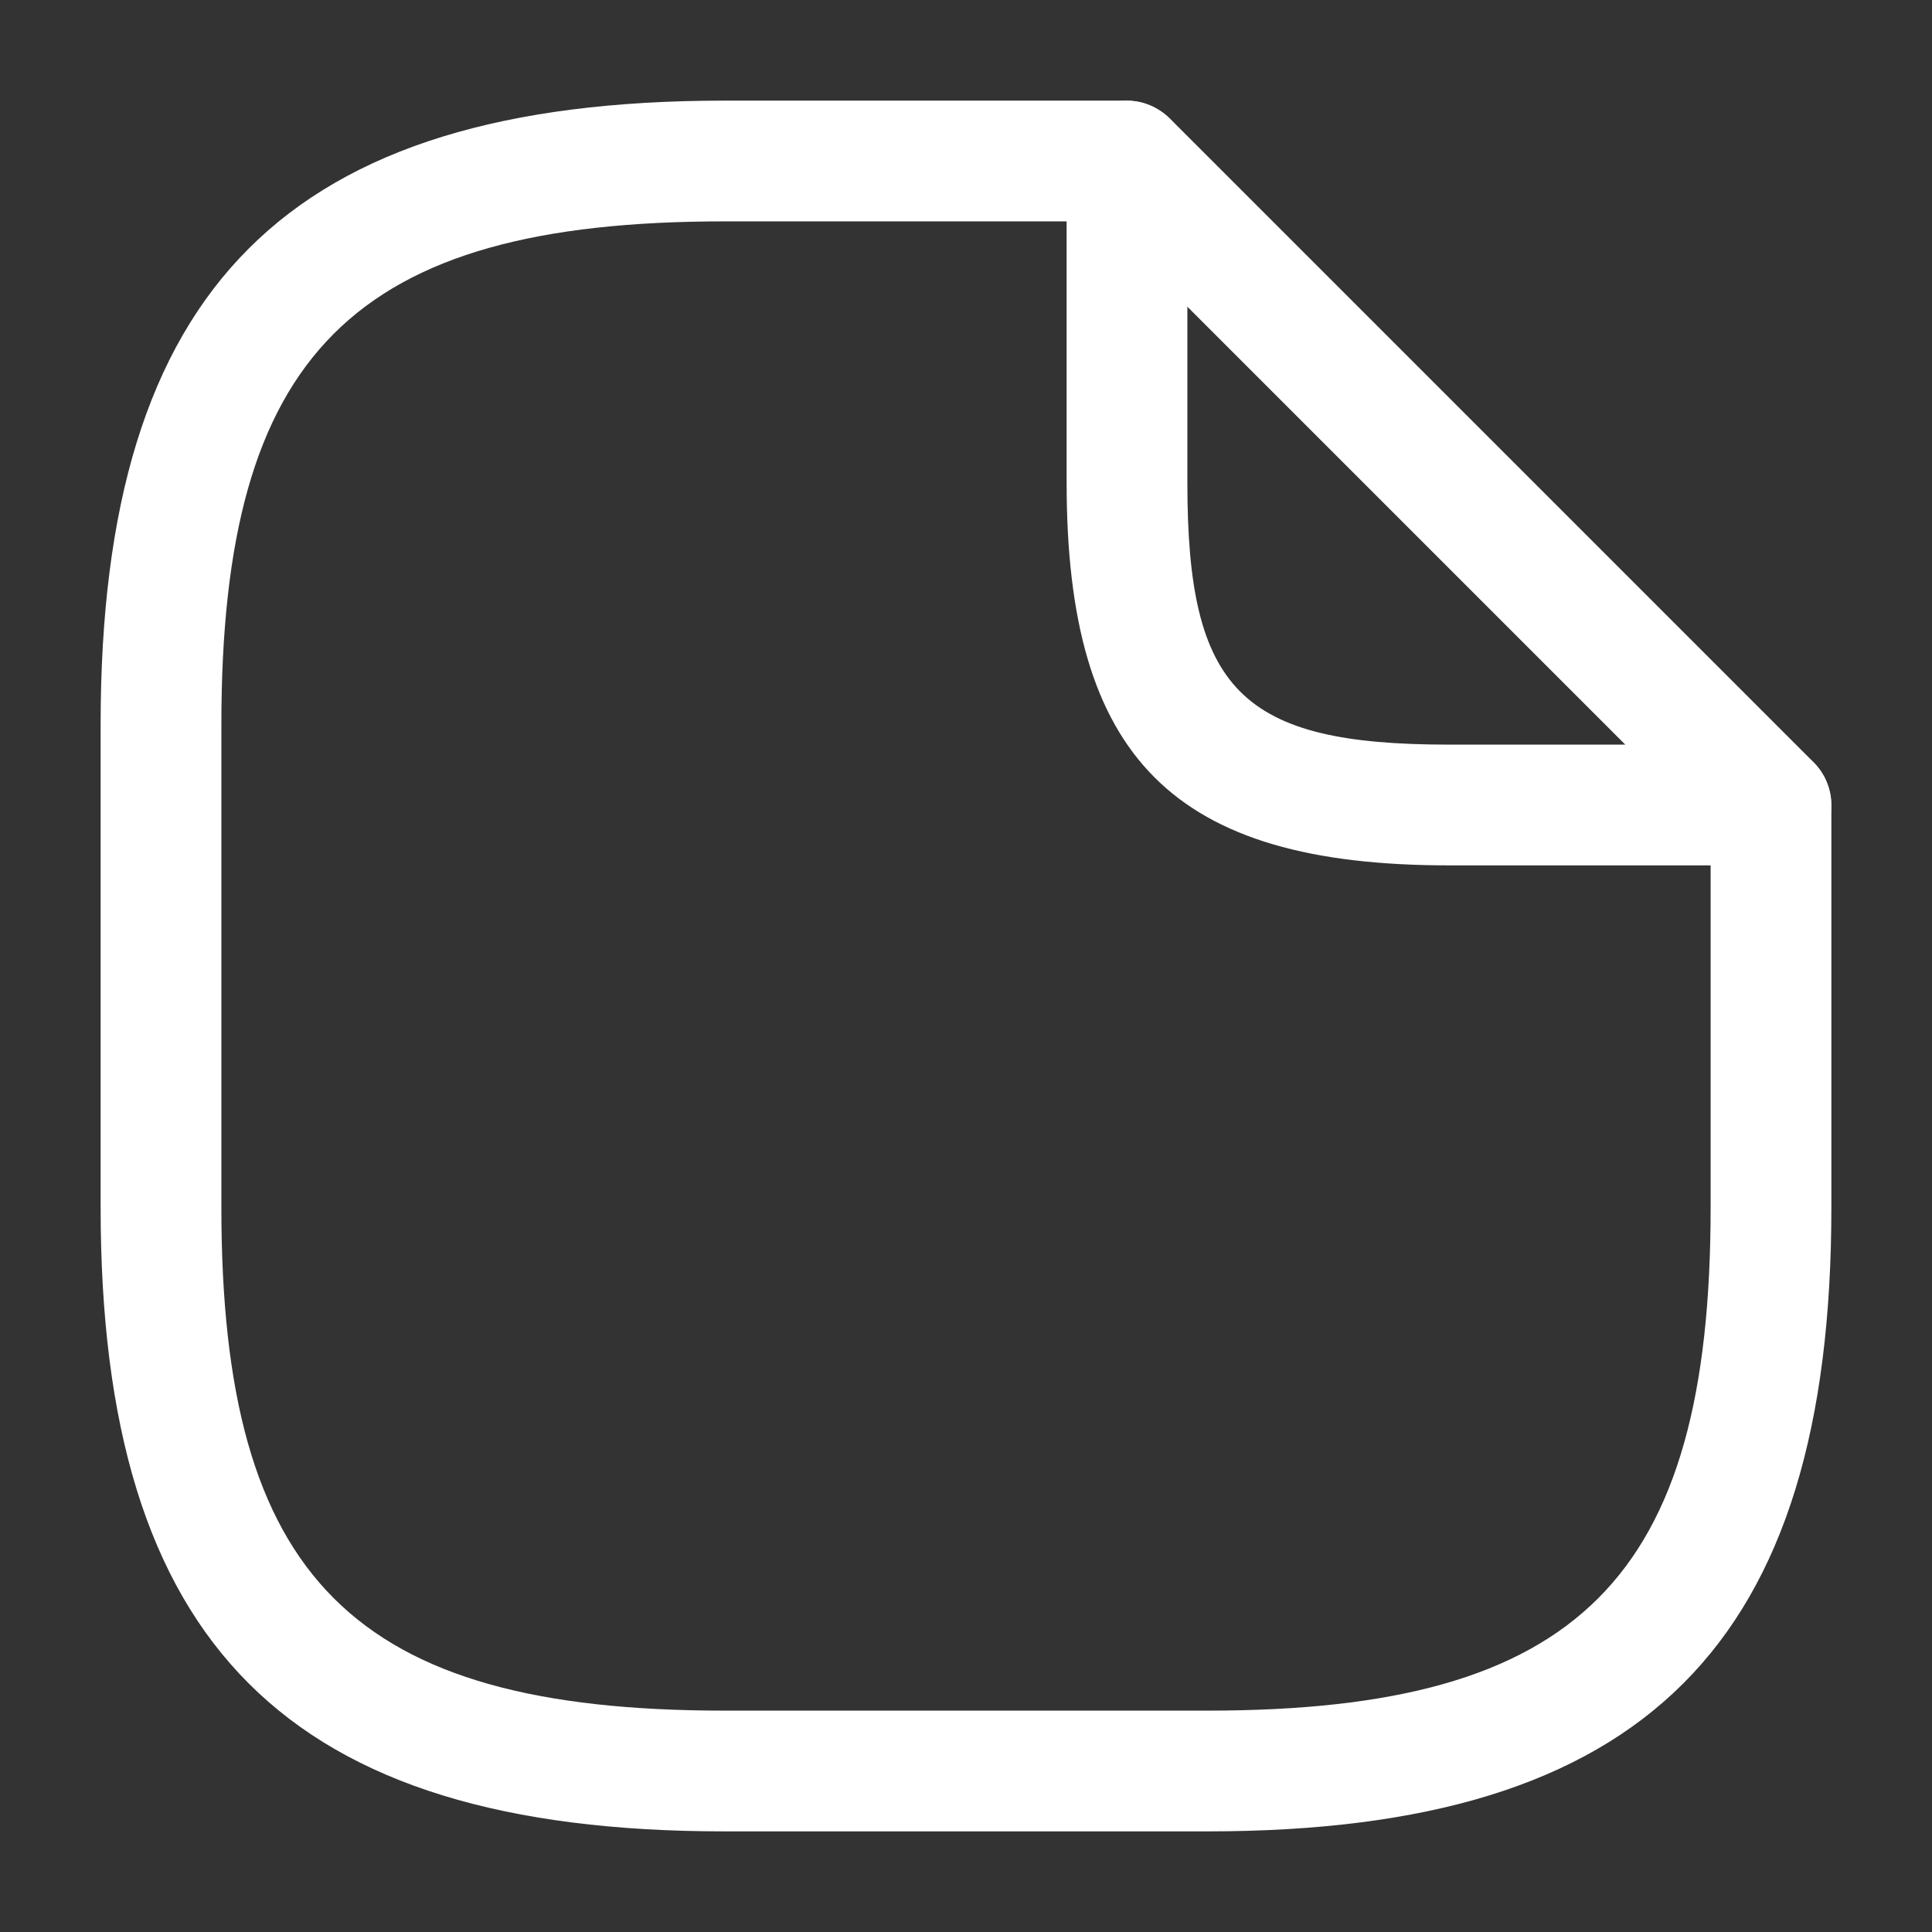
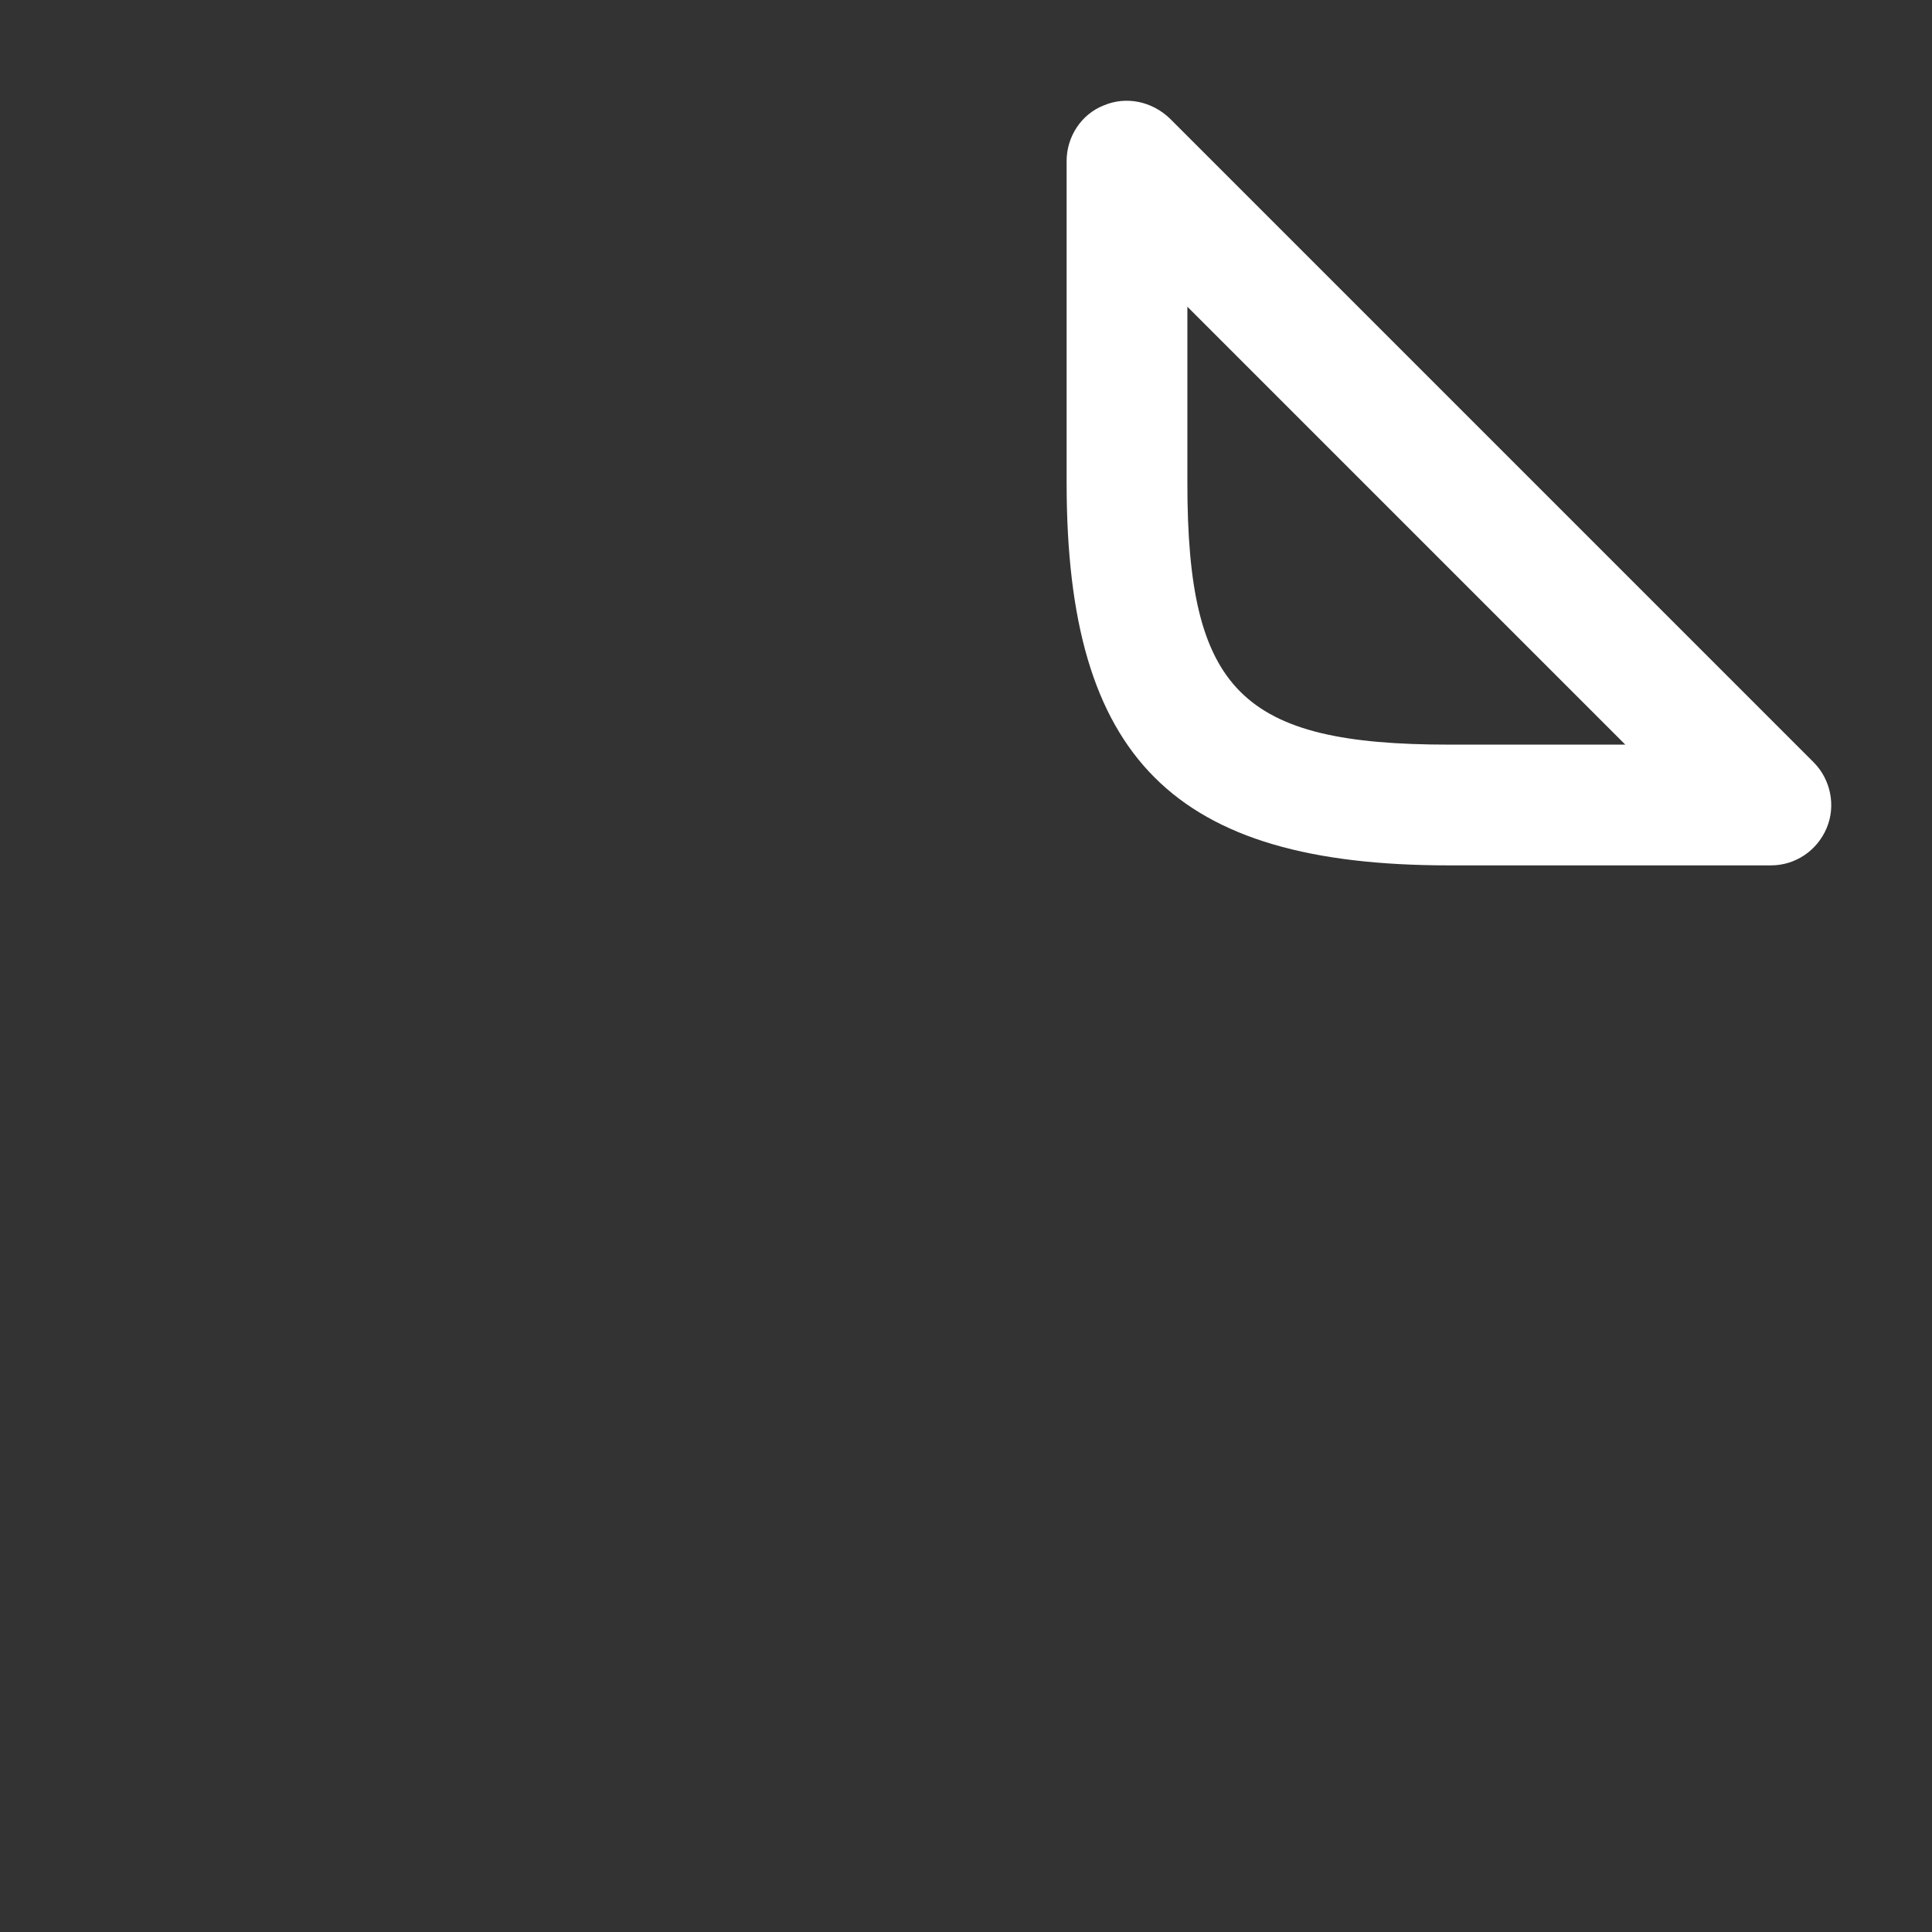
<svg xmlns="http://www.w3.org/2000/svg" width="60" height="60" viewBox="0 0 60 60" fill="none">
  <rect x="0" y="0" width="60" height="60" fill="#333333" stroke="none" />
-   <path d="M37.5 56.875H22.5C8.925 56.875 3.125 51.075 3.125 37.5V22.5C3.125 8.925 8.925 3.125 22.5 3.125H35C36.025 3.125 36.875 3.975 36.875 5C36.875 6.025 36.025 6.875 35 6.875H22.5C10.975 6.875 6.875 10.975 6.875 22.5V37.5C6.875 49.025 10.975 53.125 22.5 53.125H37.5C49.025 53.125 53.125 49.025 53.125 37.5V25C53.125 23.975 53.975 23.125 55 23.125C56.025 23.125 56.875 23.975 56.875 25V37.5C56.875 51.075 51.075 56.875 37.5 56.875Z" fill="white" />
  <path d="M55 26.875H45C36.45 26.875 33.125 23.55 33.125 15V5C33.125 4.25 33.575 3.55 34.275 3.275C34.975 2.975 35.775 3.15 36.325 3.675L56.325 23.675C56.85 24.2 57.025 25.025 56.725 25.725C56.425 26.425 55.75 26.875 55 26.875ZM36.875 9.525V15C36.875 21.45 38.55 23.125 45 23.125H50.475L36.875 9.525Z" fill="white" />
</svg>